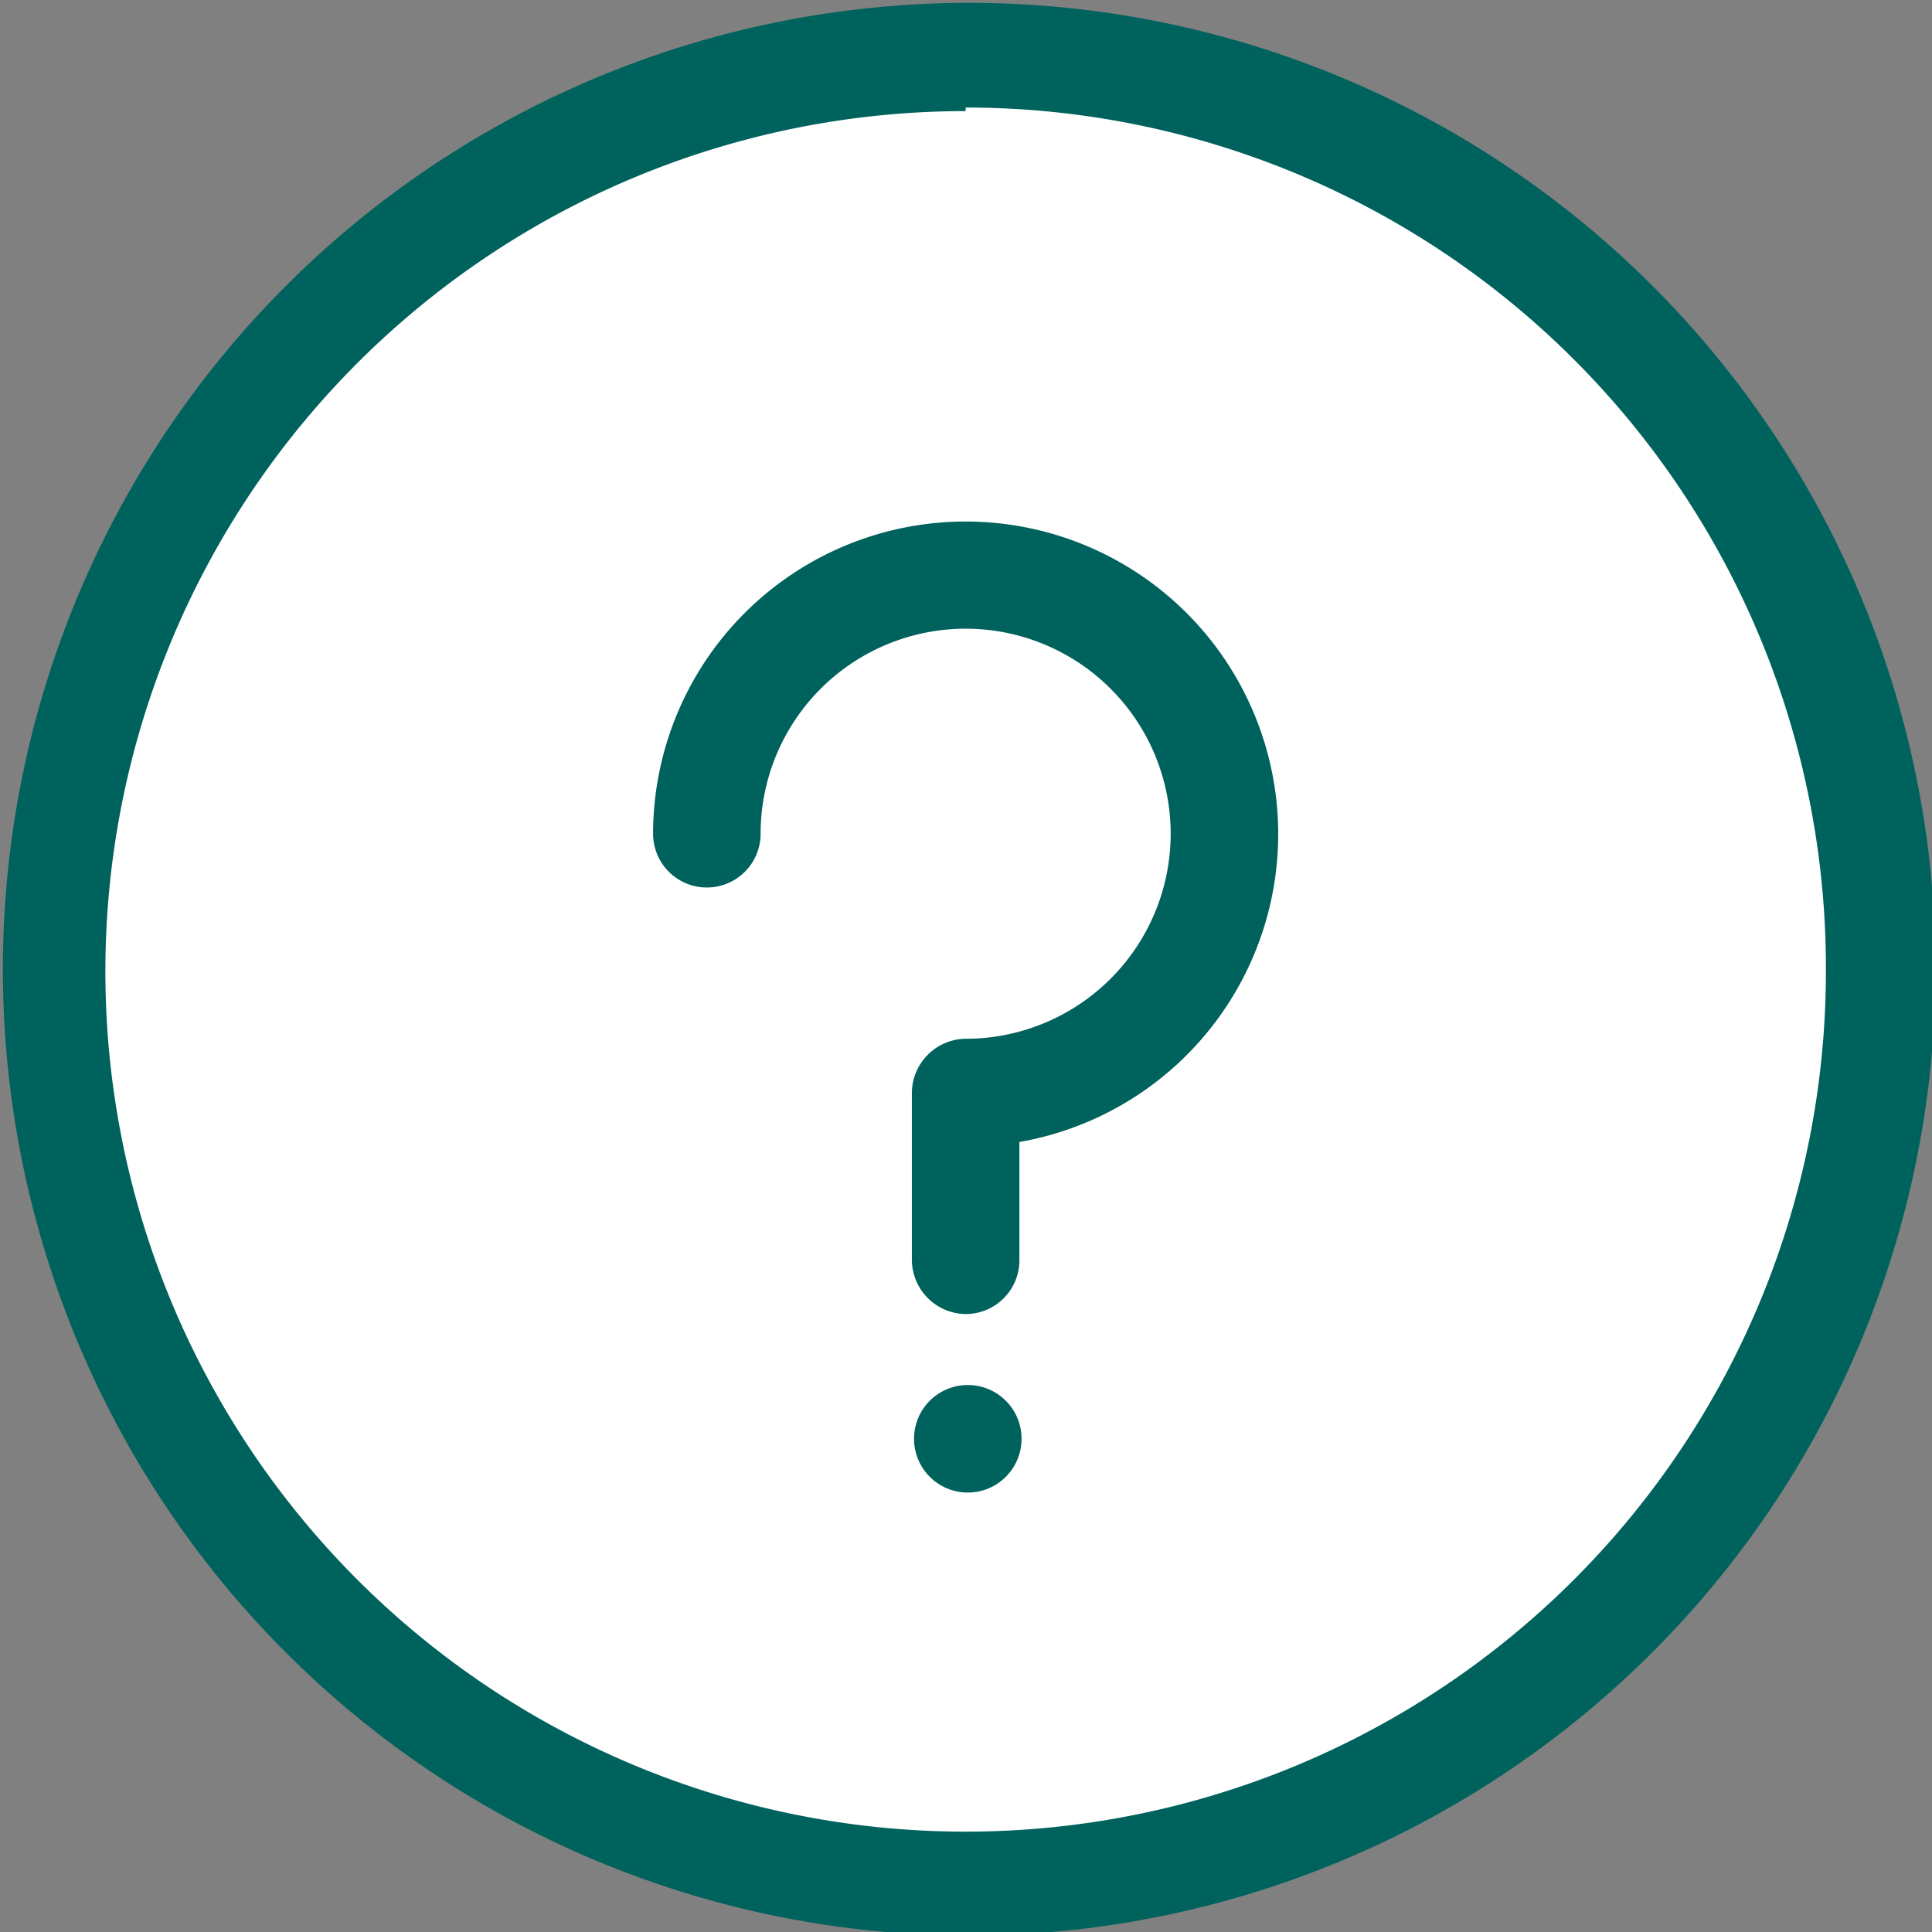
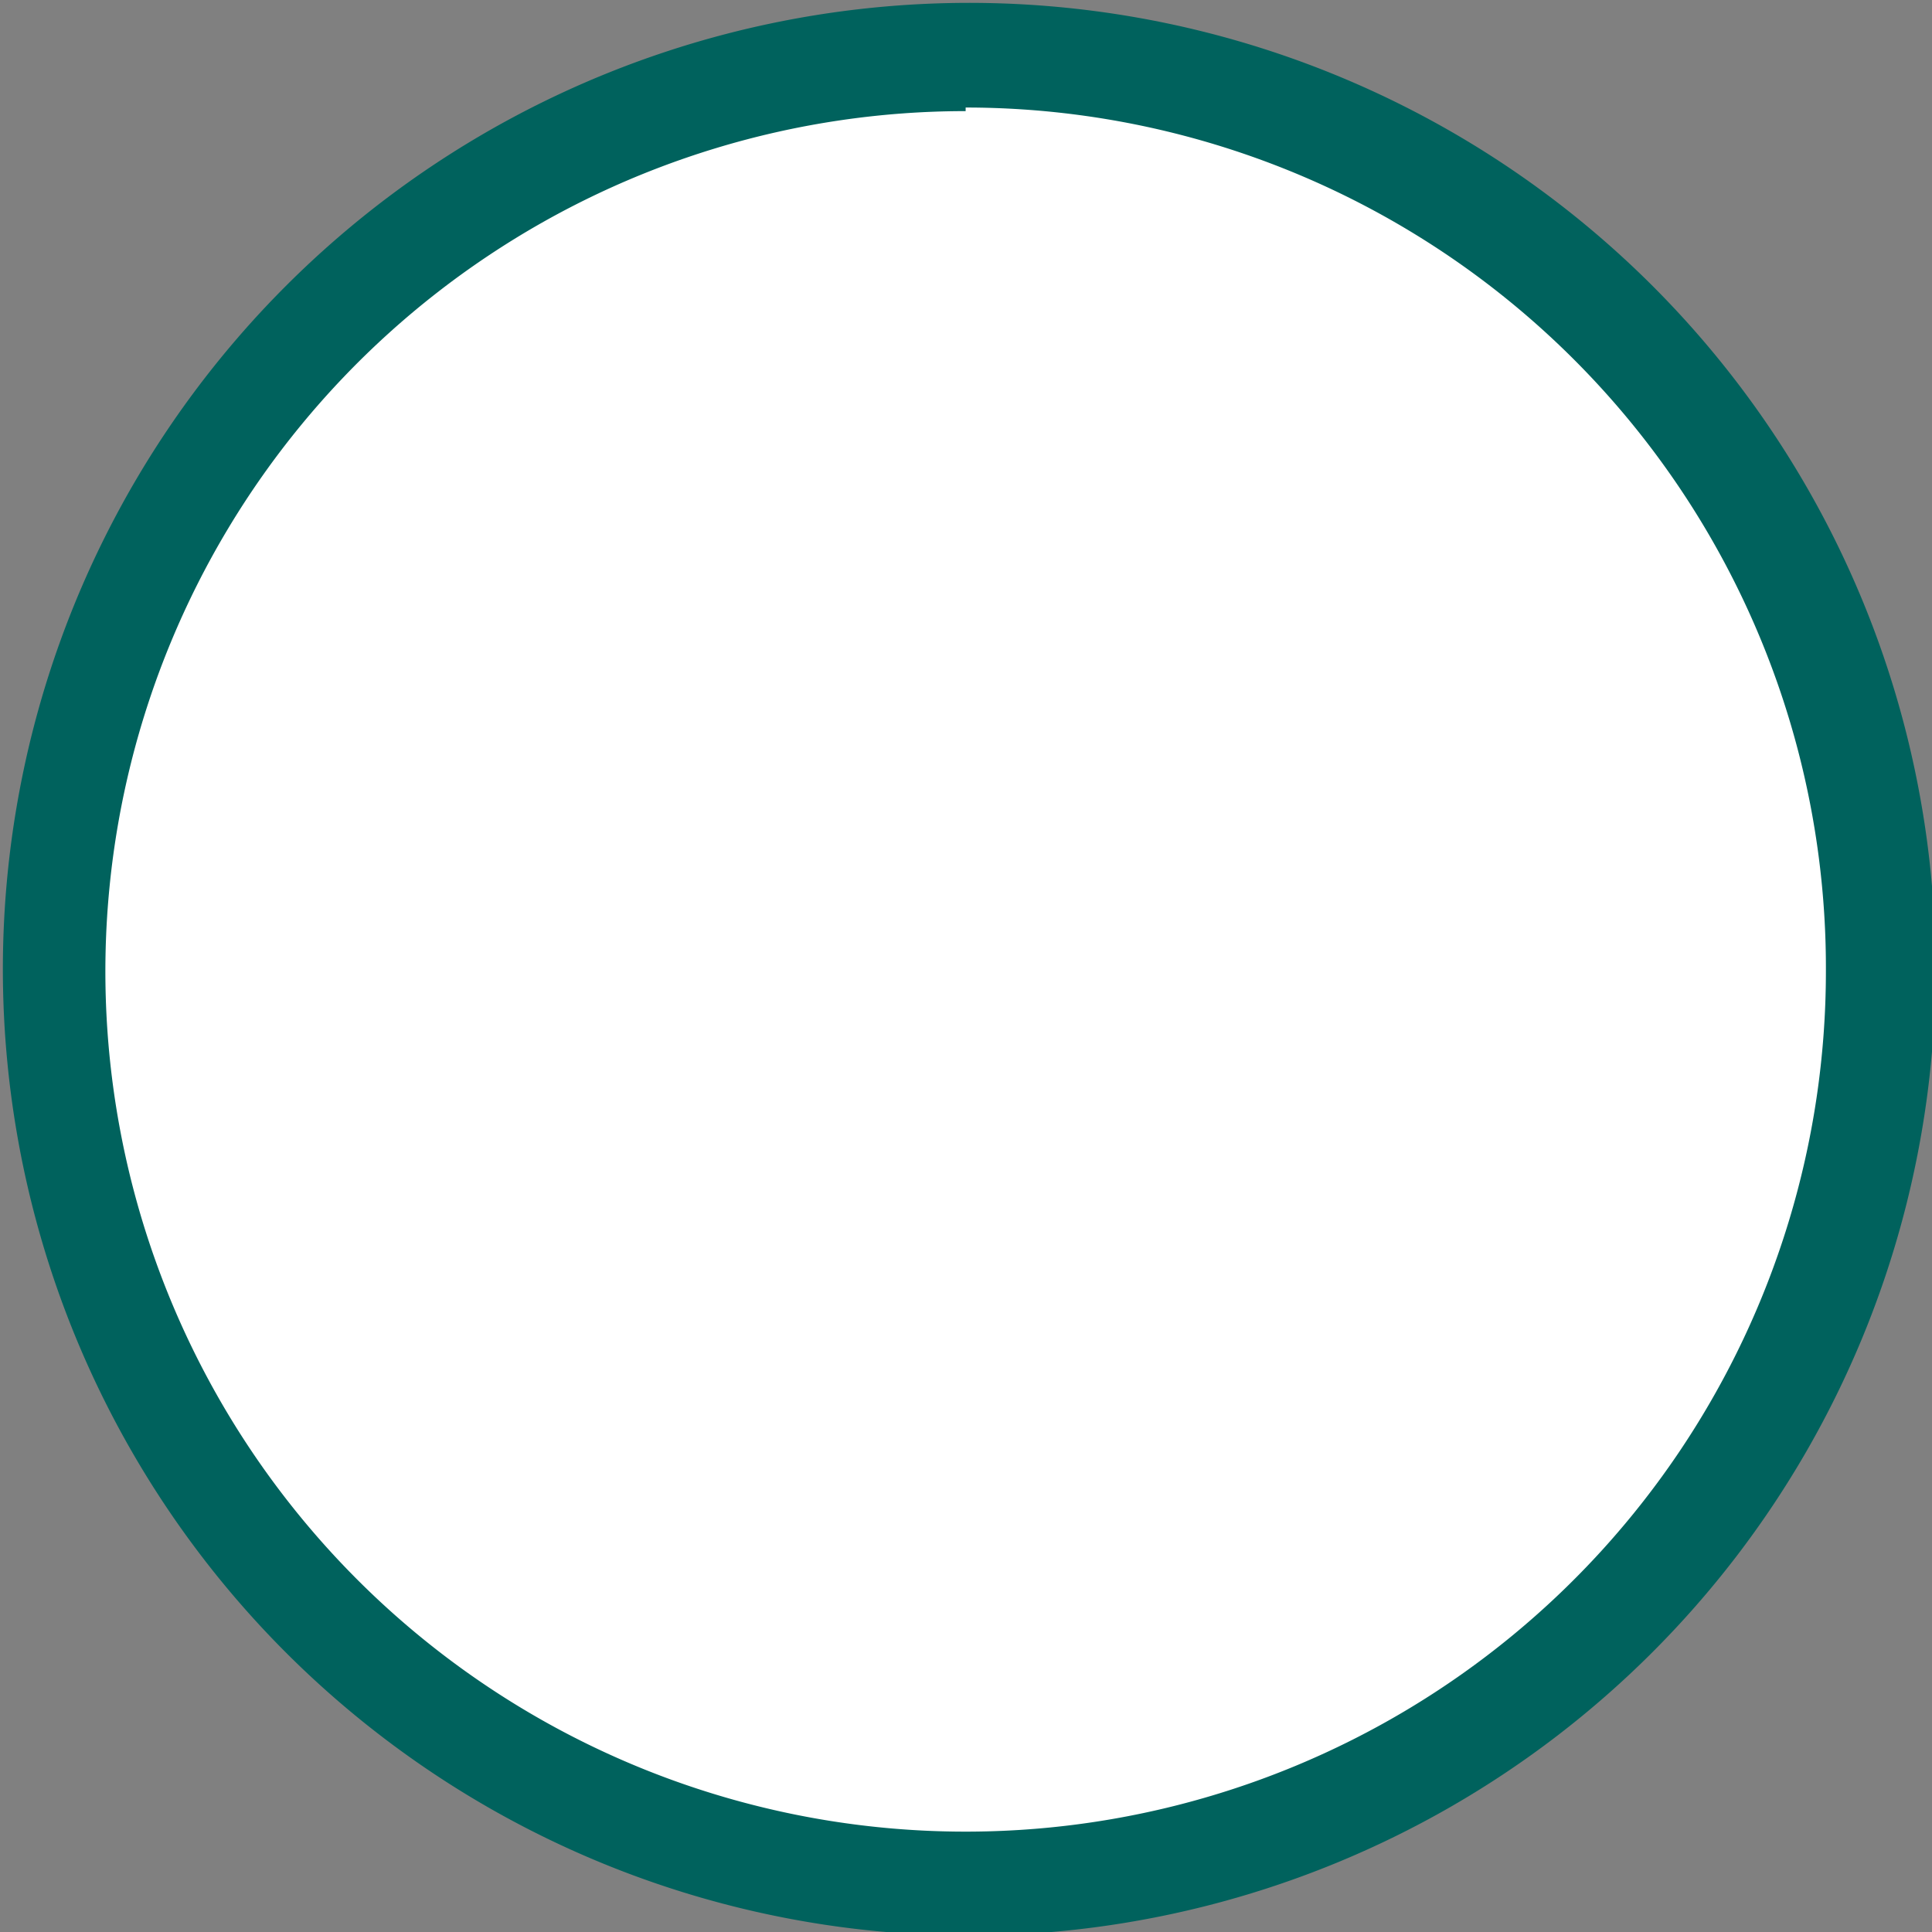
<svg xmlns="http://www.w3.org/2000/svg" id="f603a6f8-e5a5-444e-a8dd-188382fc4974" data-name="Layer 1" viewBox="0 0 26.95 26.95">
  <rect x="0" y="0" width="26.95" height="26.95" fill="#808080" stroke="none" />
  <g id="a5f94e72-16a5-4f93-86e5-a54db9b5b846" data-name="Hjelp">
    <g id="e18331ee-43d0-44f6-a523-4f8c39f0a46b" data-name="Group 1408">
      <g id="a4a73c59-9f9d-4147-959a-a3982de8b05e" data-name="Ellipse 26">
        <circle cx="13.47" cy="13.47" r="12.72" style="fill: #fff" />
        <path d="M13.47,27A13.48,13.48,0,1,1,27,13.47,13.49,13.49,0,0,1,13.47,27Zm0-25.45a12,12,0,1,0,12,12A12,12,0,0,0,13.47,1.5Z" style="fill: #00625d" />
      </g>
    </g>
    <g id="aaec78fe-4f5c-4c42-89d5-dacbcd215c9d" data-name="Path 1891">
-       <path d="M13.47,18.33a.76.76,0,0,1-.75-.75V15.24a.76.76,0,0,1,.75-.75,2.86,2.86,0,1,0-2.86-2.86.75.75,0,1,1-1.5,0,4.36,4.36,0,1,1,5.11,4.3v1.65A.75.75,0,0,1,13.47,18.33Z" style="fill: #00625d" />
-     </g>
+       </g>
    <g id="a4e7b173-f1b4-4608-8a83-a21768fb06a5" data-name="Ellipse 27">
-       <circle cx="13.5" cy="20.07" r="0.75" style="fill: #00625d" />
-     </g>
+       </g>
  </g>
</svg>